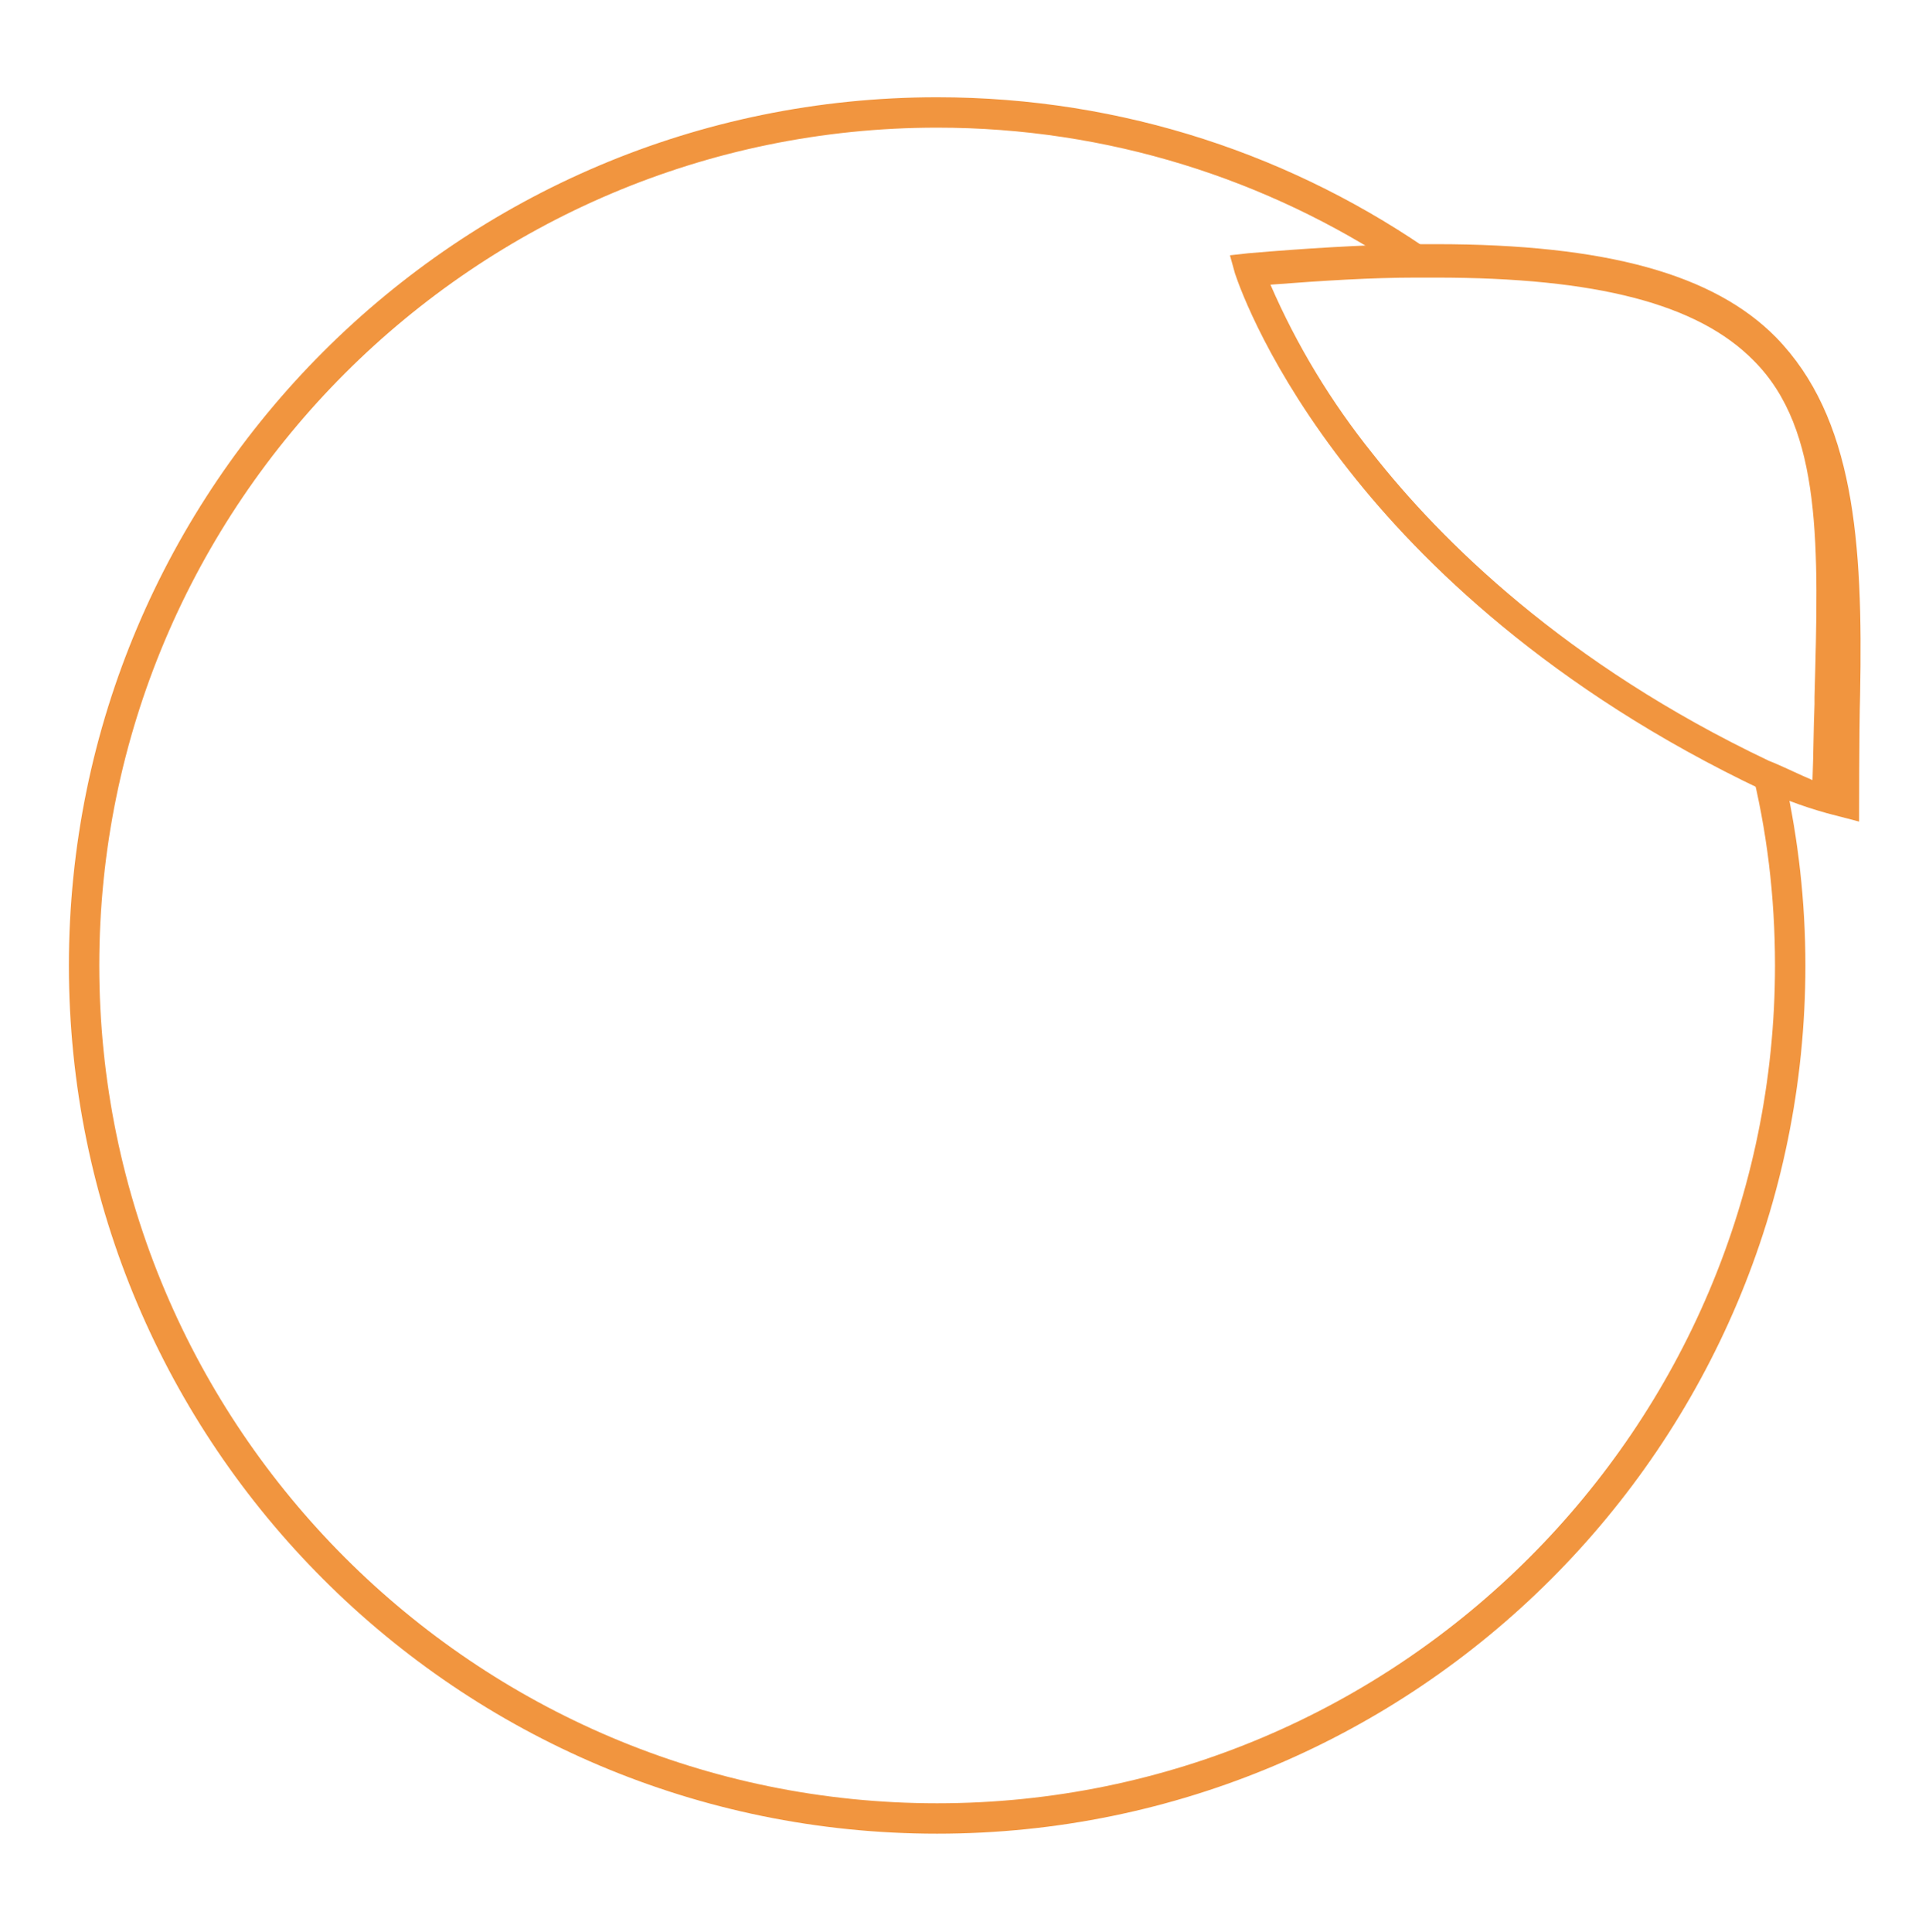
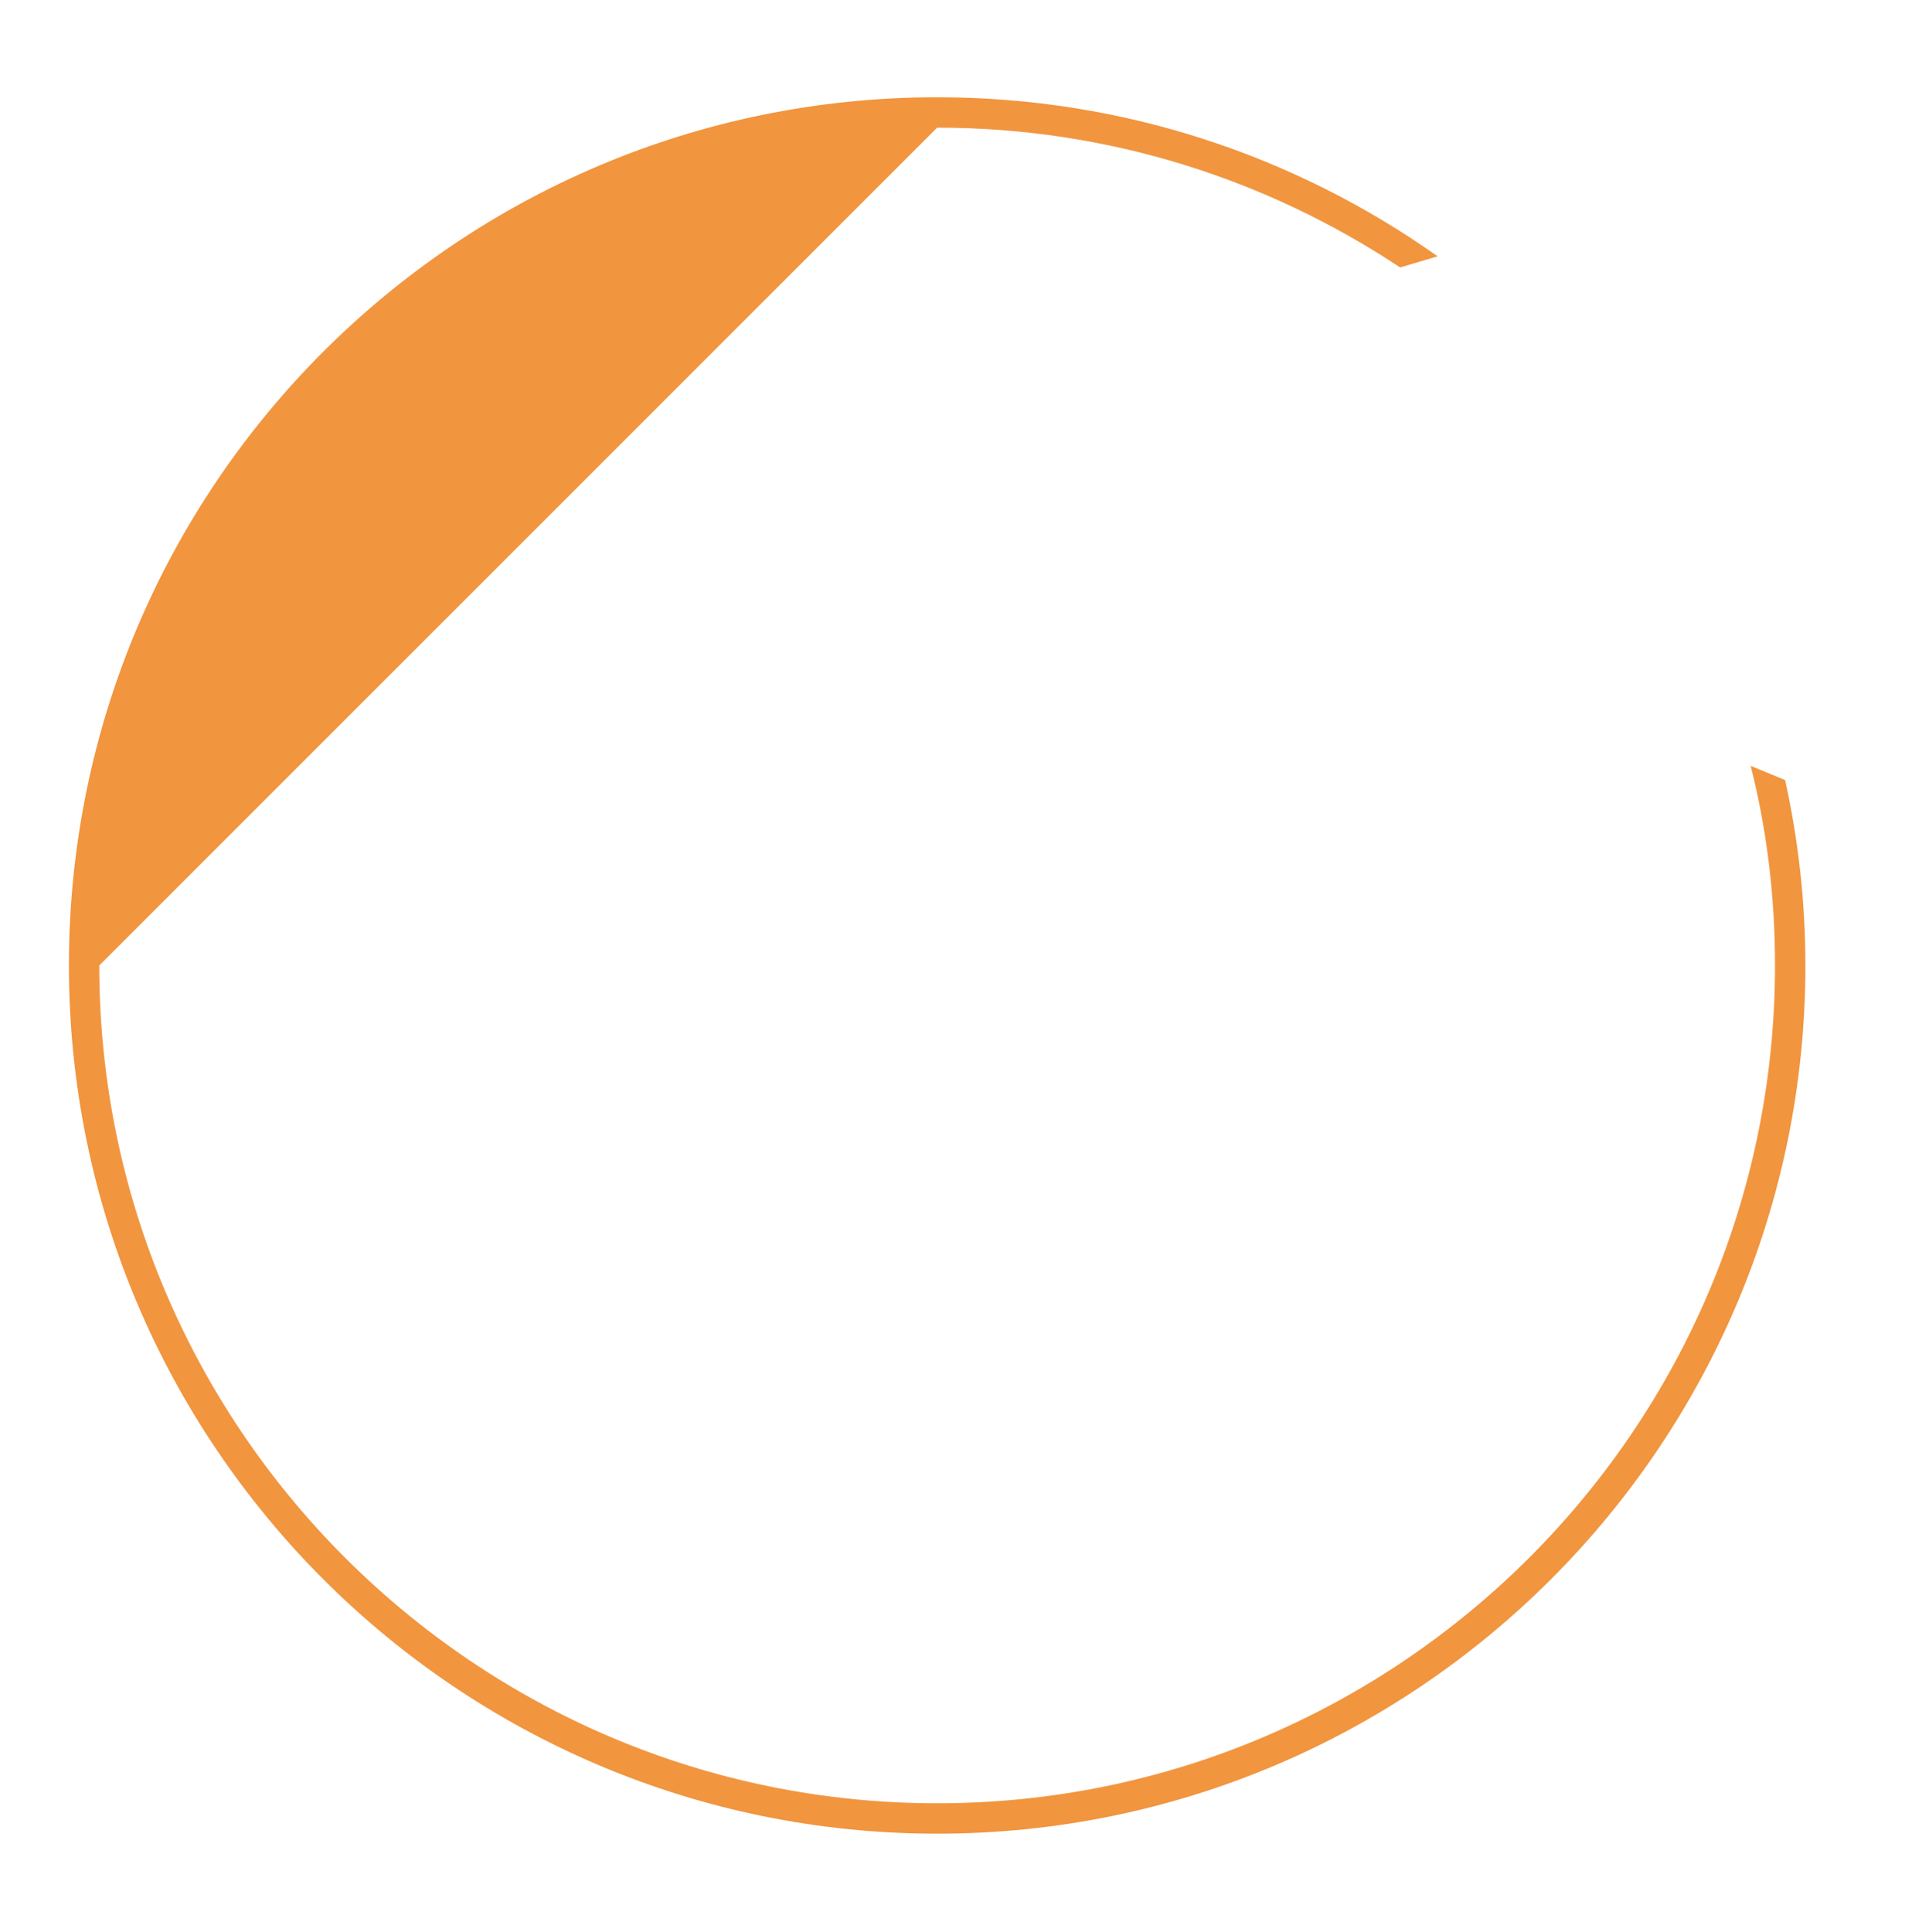
<svg xmlns="http://www.w3.org/2000/svg" version="1.1" id="Calque_1" x="0px" y="0px" viewBox="0 0 190.4 190.7" style="enable-background:new 0 0 190.4 190.7;" xml:space="preserve">
  <style type="text/css">
	.st0{fill:#F1953F;}
</style>
  <title>CC_Bouton_V3</title>
  <desc>Agence de communication, Montréal Paris. Spécialisée en image de communication et stratégie.</desc>
-   <path class="st0" d="M175.3,33.3c-6.1-6.2-16.7-9.2-33.6-9.2h-2.8c-4.6,0.1-9.9,0.4-15.7,0.9l-1.8,0.2l0.5,1.8  c0.5,1.5,3.4,9.5,11.3,19.5c7,8.9,19.7,21.5,40.8,31.5l0.6,0.2c1.7,0.8,4.2,1.7,6.6,2.3c1.2,0.3,2.3,0.6,2.3,0.6s0-9.1,0.1-12.5  C183.9,53.4,183,41.2,175.3,33.3z M179.1,68.8v0.7c-0.1,2.4-0.1,4.9-0.2,7.5c-1.2-0.5-2.4-1.1-3.8-1.7l-0.5-0.2  c-20.2-9.6-32.4-21.8-39.1-30.3c-4.1-5.1-7.5-10.7-10.1-16.7c5.2-0.4,10-0.7,14.4-0.7h1.9c15.9,0,25.9,2.6,31.4,8.2  C179.9,42.4,179.5,54,179.1,68.8z" />
-   <path class="st0" d="M92.5,12.6c16.9,0,32.6,5.1,45.7,13.8l3.7-1.1c-14-9.9-31-15.7-49.4-15.7l0,0C45.2,9.6,6.8,48,6.8,95.3  S45.2,181,92.5,181s85.7-38.4,85.7-85.7c0-6.3-0.7-12.4-2-18.3l-3.4-1.4c1.6,6.3,2.4,12.9,2.4,19.7c0,45.6-37.1,82.7-82.7,82.7  S9.8,140.9,9.8,95.3S46.9,12.6,92.5,12.6" />
+   <path class="st0" d="M92.5,12.6c16.9,0,32.6,5.1,45.7,13.8l3.7-1.1c-14-9.9-31-15.7-49.4-15.7l0,0C45.2,9.6,6.8,48,6.8,95.3  S45.2,181,92.5,181s85.7-38.4,85.7-85.7c0-6.3-0.7-12.4-2-18.3l-3.4-1.4c1.6,6.3,2.4,12.9,2.4,19.7c0,45.6-37.1,82.7-82.7,82.7  S9.8,140.9,9.8,95.3" />
</svg>